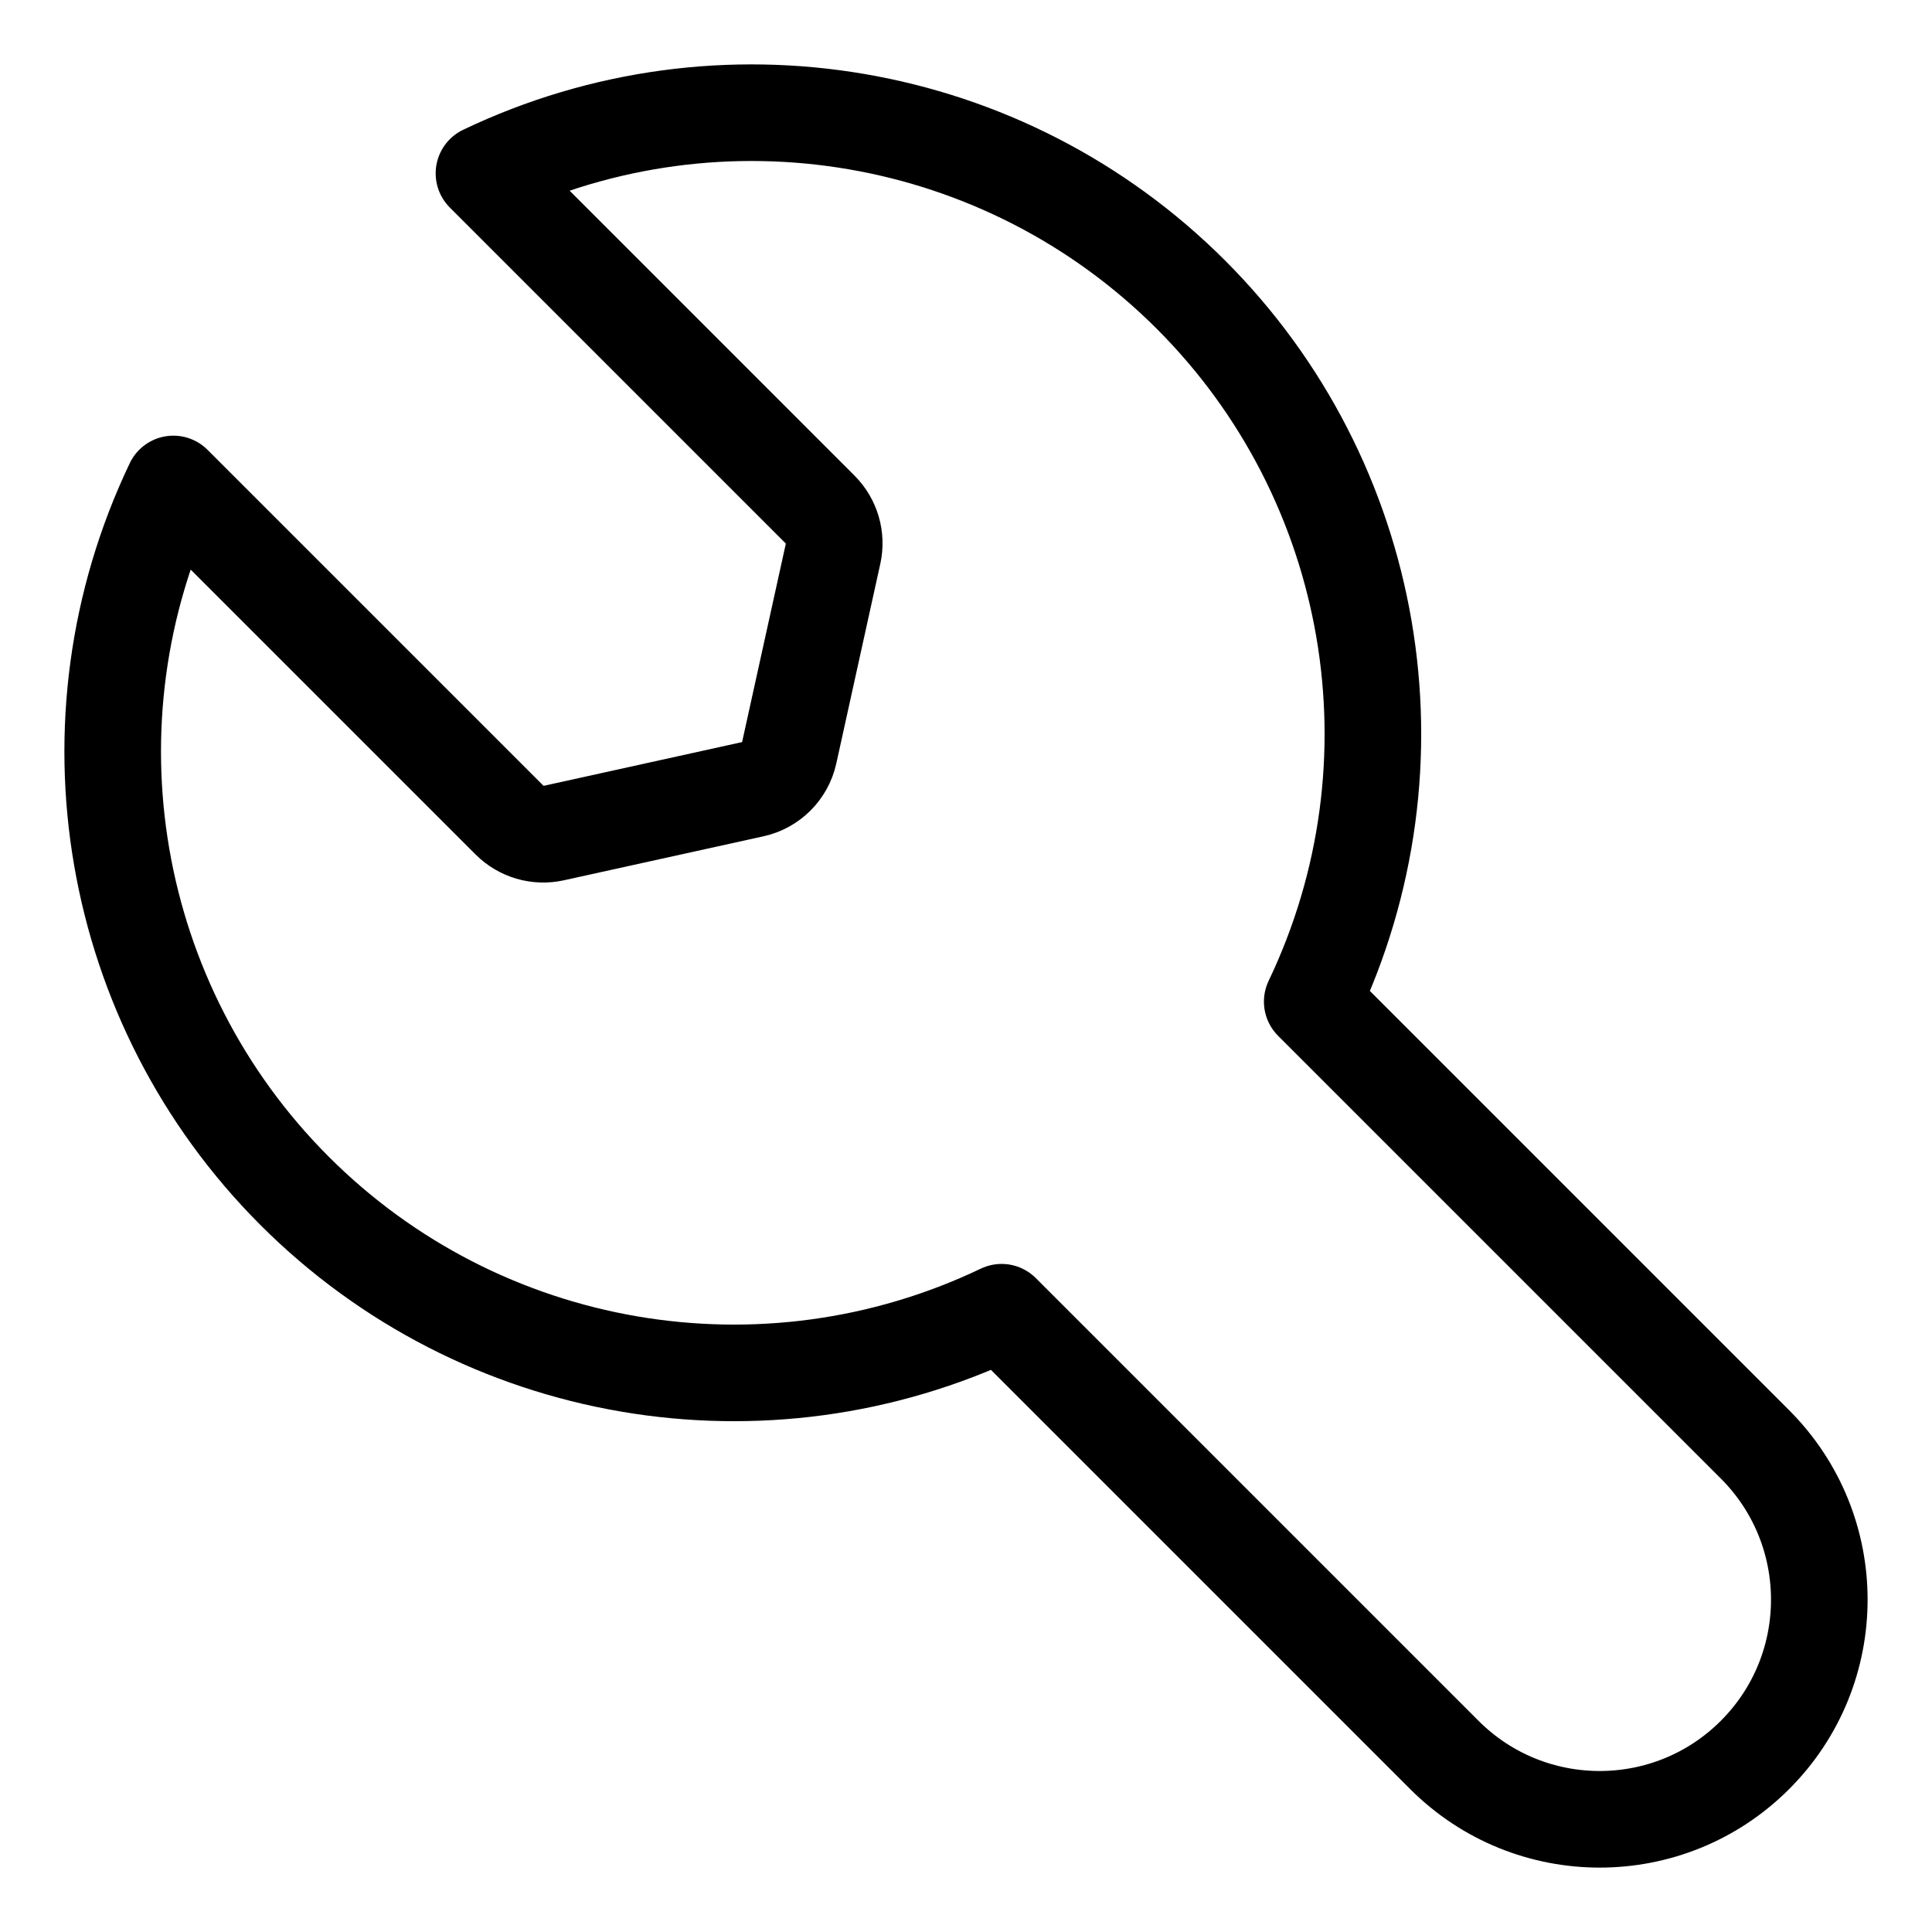
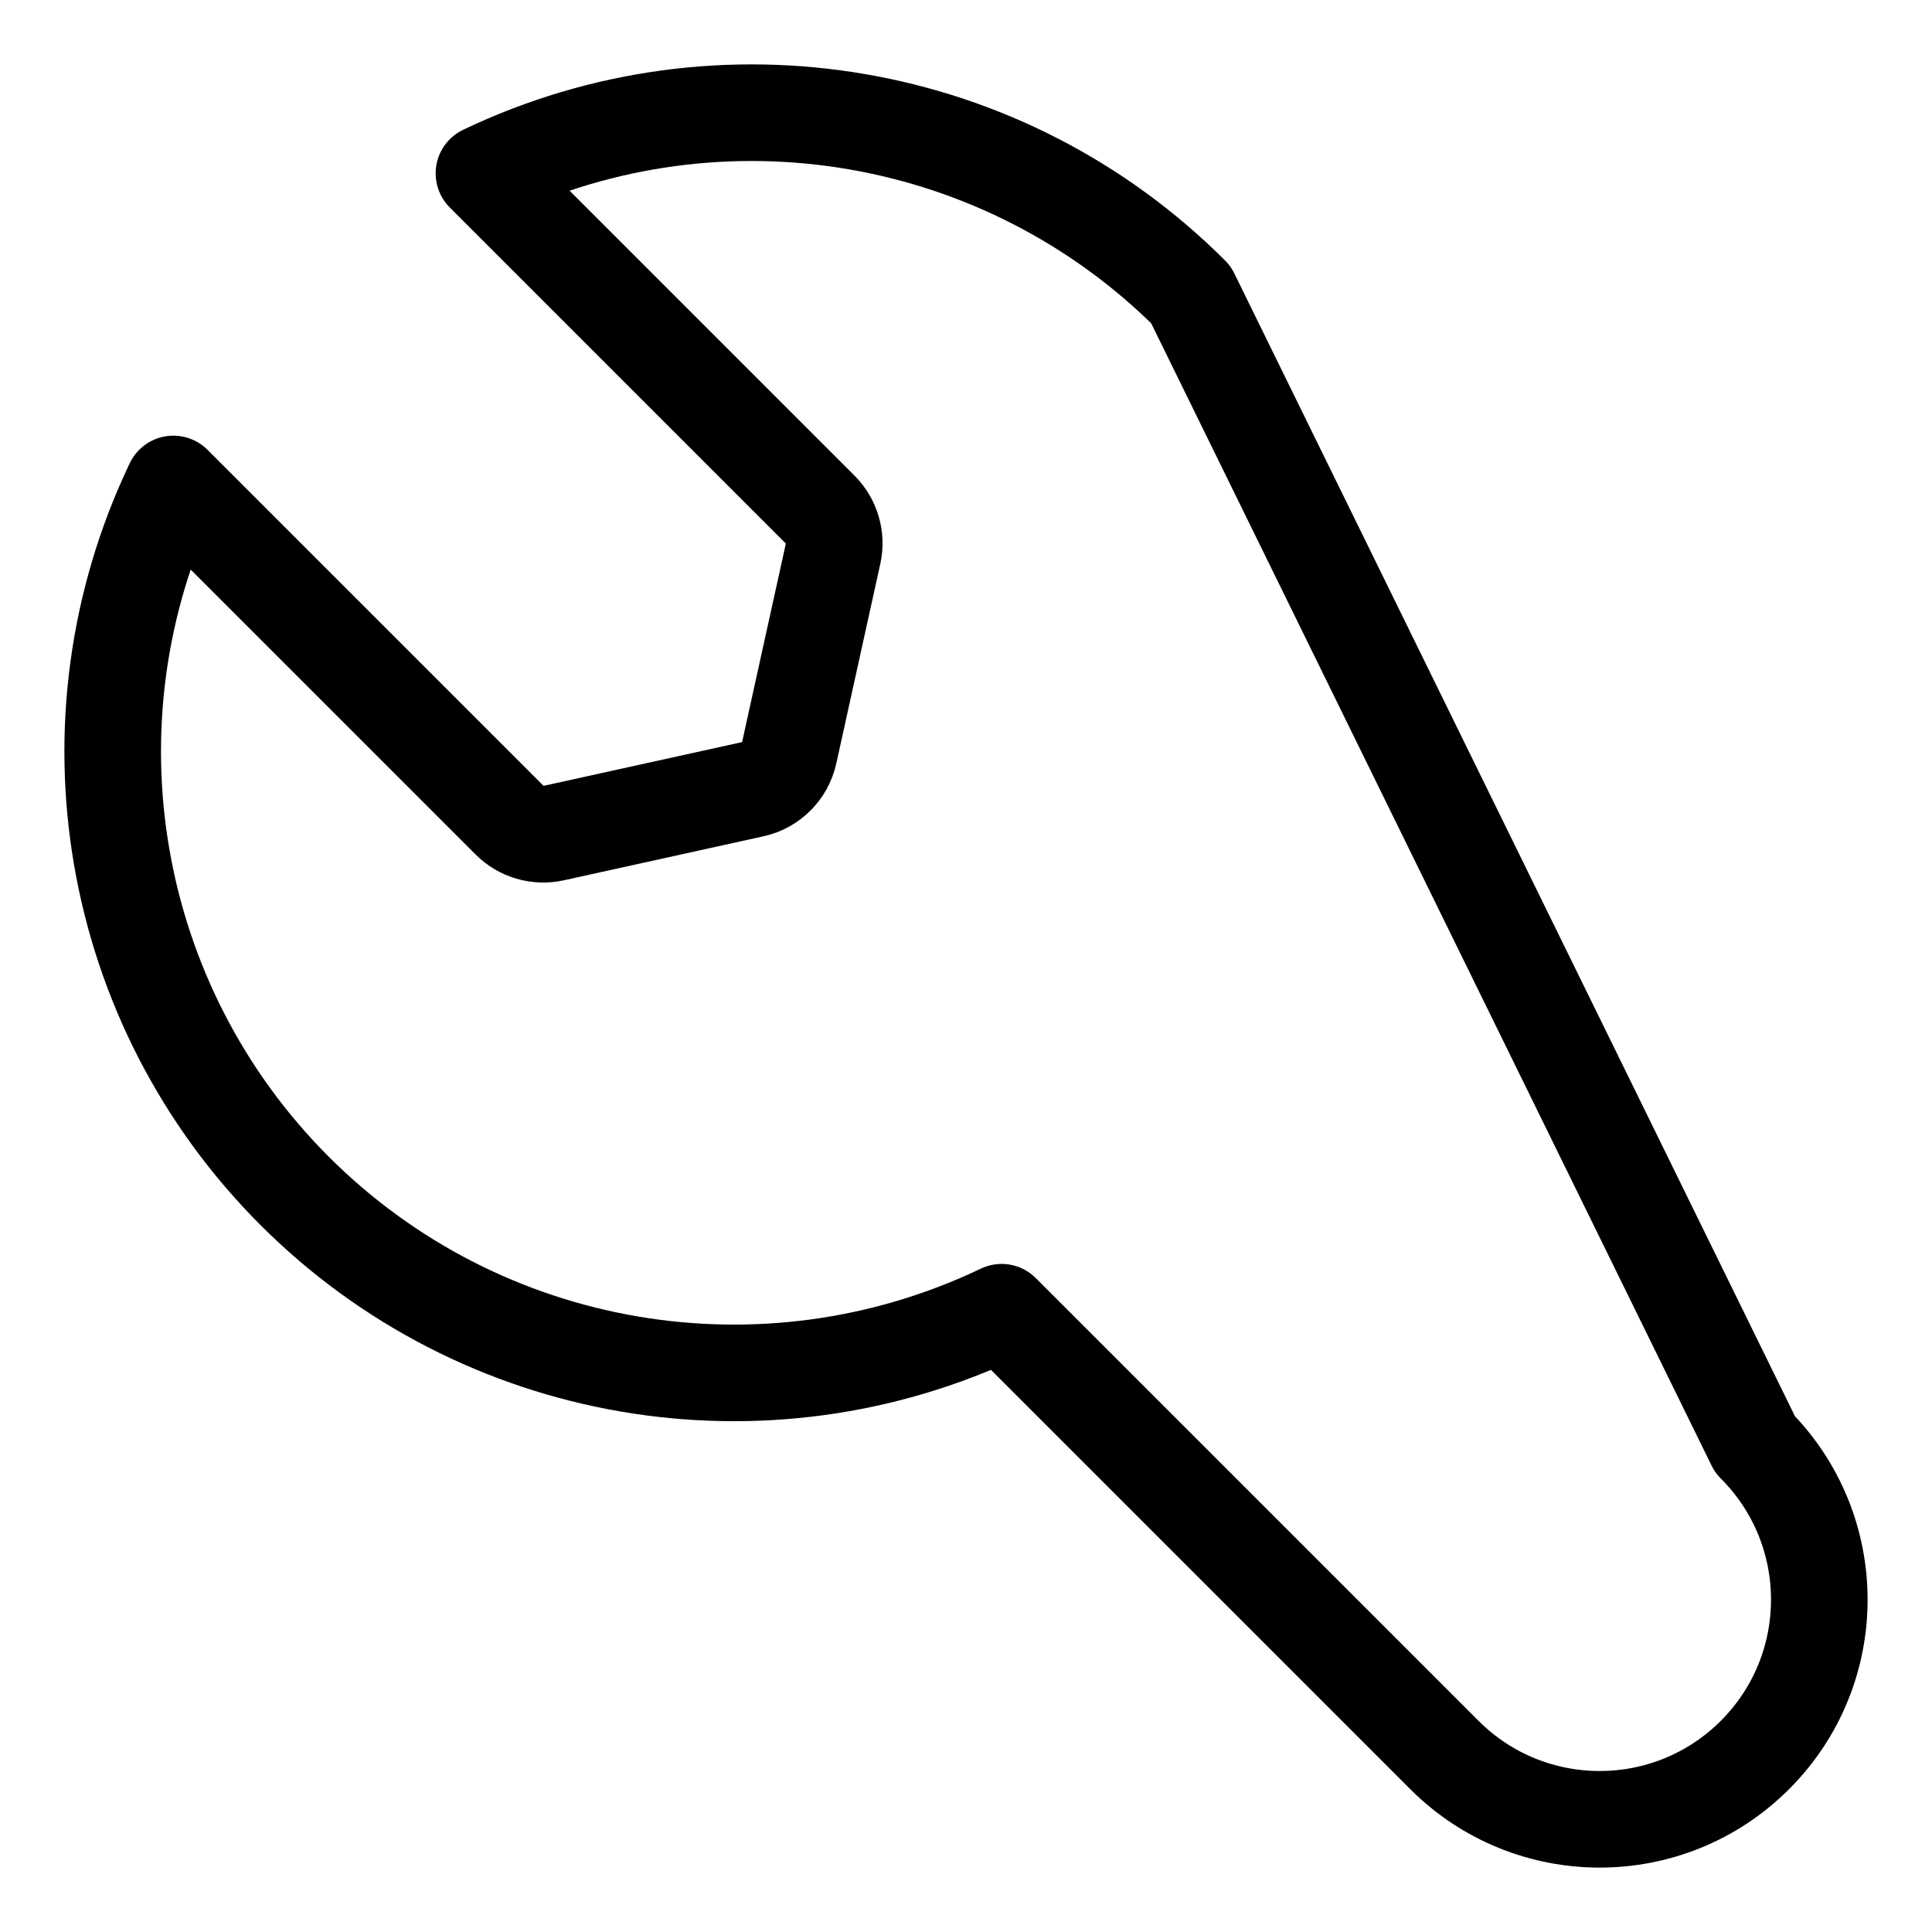
<svg xmlns="http://www.w3.org/2000/svg" width="120" height="120" viewBox="0 0 120 120" fill="none">
-   <path d="M49.015 46.773L51.747 34.377C51.963 33.396 51.664 32.372 50.953 31.662L30.06 10.768C44.815 3.721 62.409 6.74 73.971 18.302C85.533 29.864 88.552 47.458 81.505 62.213L109.004 89.712C114.332 95.04 114.332 103.677 109.004 109.004C103.677 114.332 95.04 114.332 89.712 109.004L62.213 81.505C47.458 88.552 29.864 85.533 18.302 73.971C6.74 62.409 3.721 44.815 10.768 30.06L31.662 50.953C32.372 51.664 33.396 51.963 34.377 51.747L46.773 49.015C47.894 48.769 48.769 47.894 49.015 46.773Z" stroke="black" stroke-width="6" stroke-linecap="round" stroke-linejoin="round" />
+   <path d="M49.015 46.773L51.747 34.377C51.963 33.396 51.664 32.372 50.953 31.662L30.06 10.768C44.815 3.721 62.409 6.74 73.971 18.302L109.004 89.712C114.332 95.04 114.332 103.677 109.004 109.004C103.677 114.332 95.04 114.332 89.712 109.004L62.213 81.505C47.458 88.552 29.864 85.533 18.302 73.971C6.74 62.409 3.721 44.815 10.768 30.06L31.662 50.953C32.372 51.664 33.396 51.963 34.377 51.747L46.773 49.015C47.894 48.769 48.769 47.894 49.015 46.773Z" stroke="black" stroke-width="6" stroke-linecap="round" stroke-linejoin="round" />
</svg>